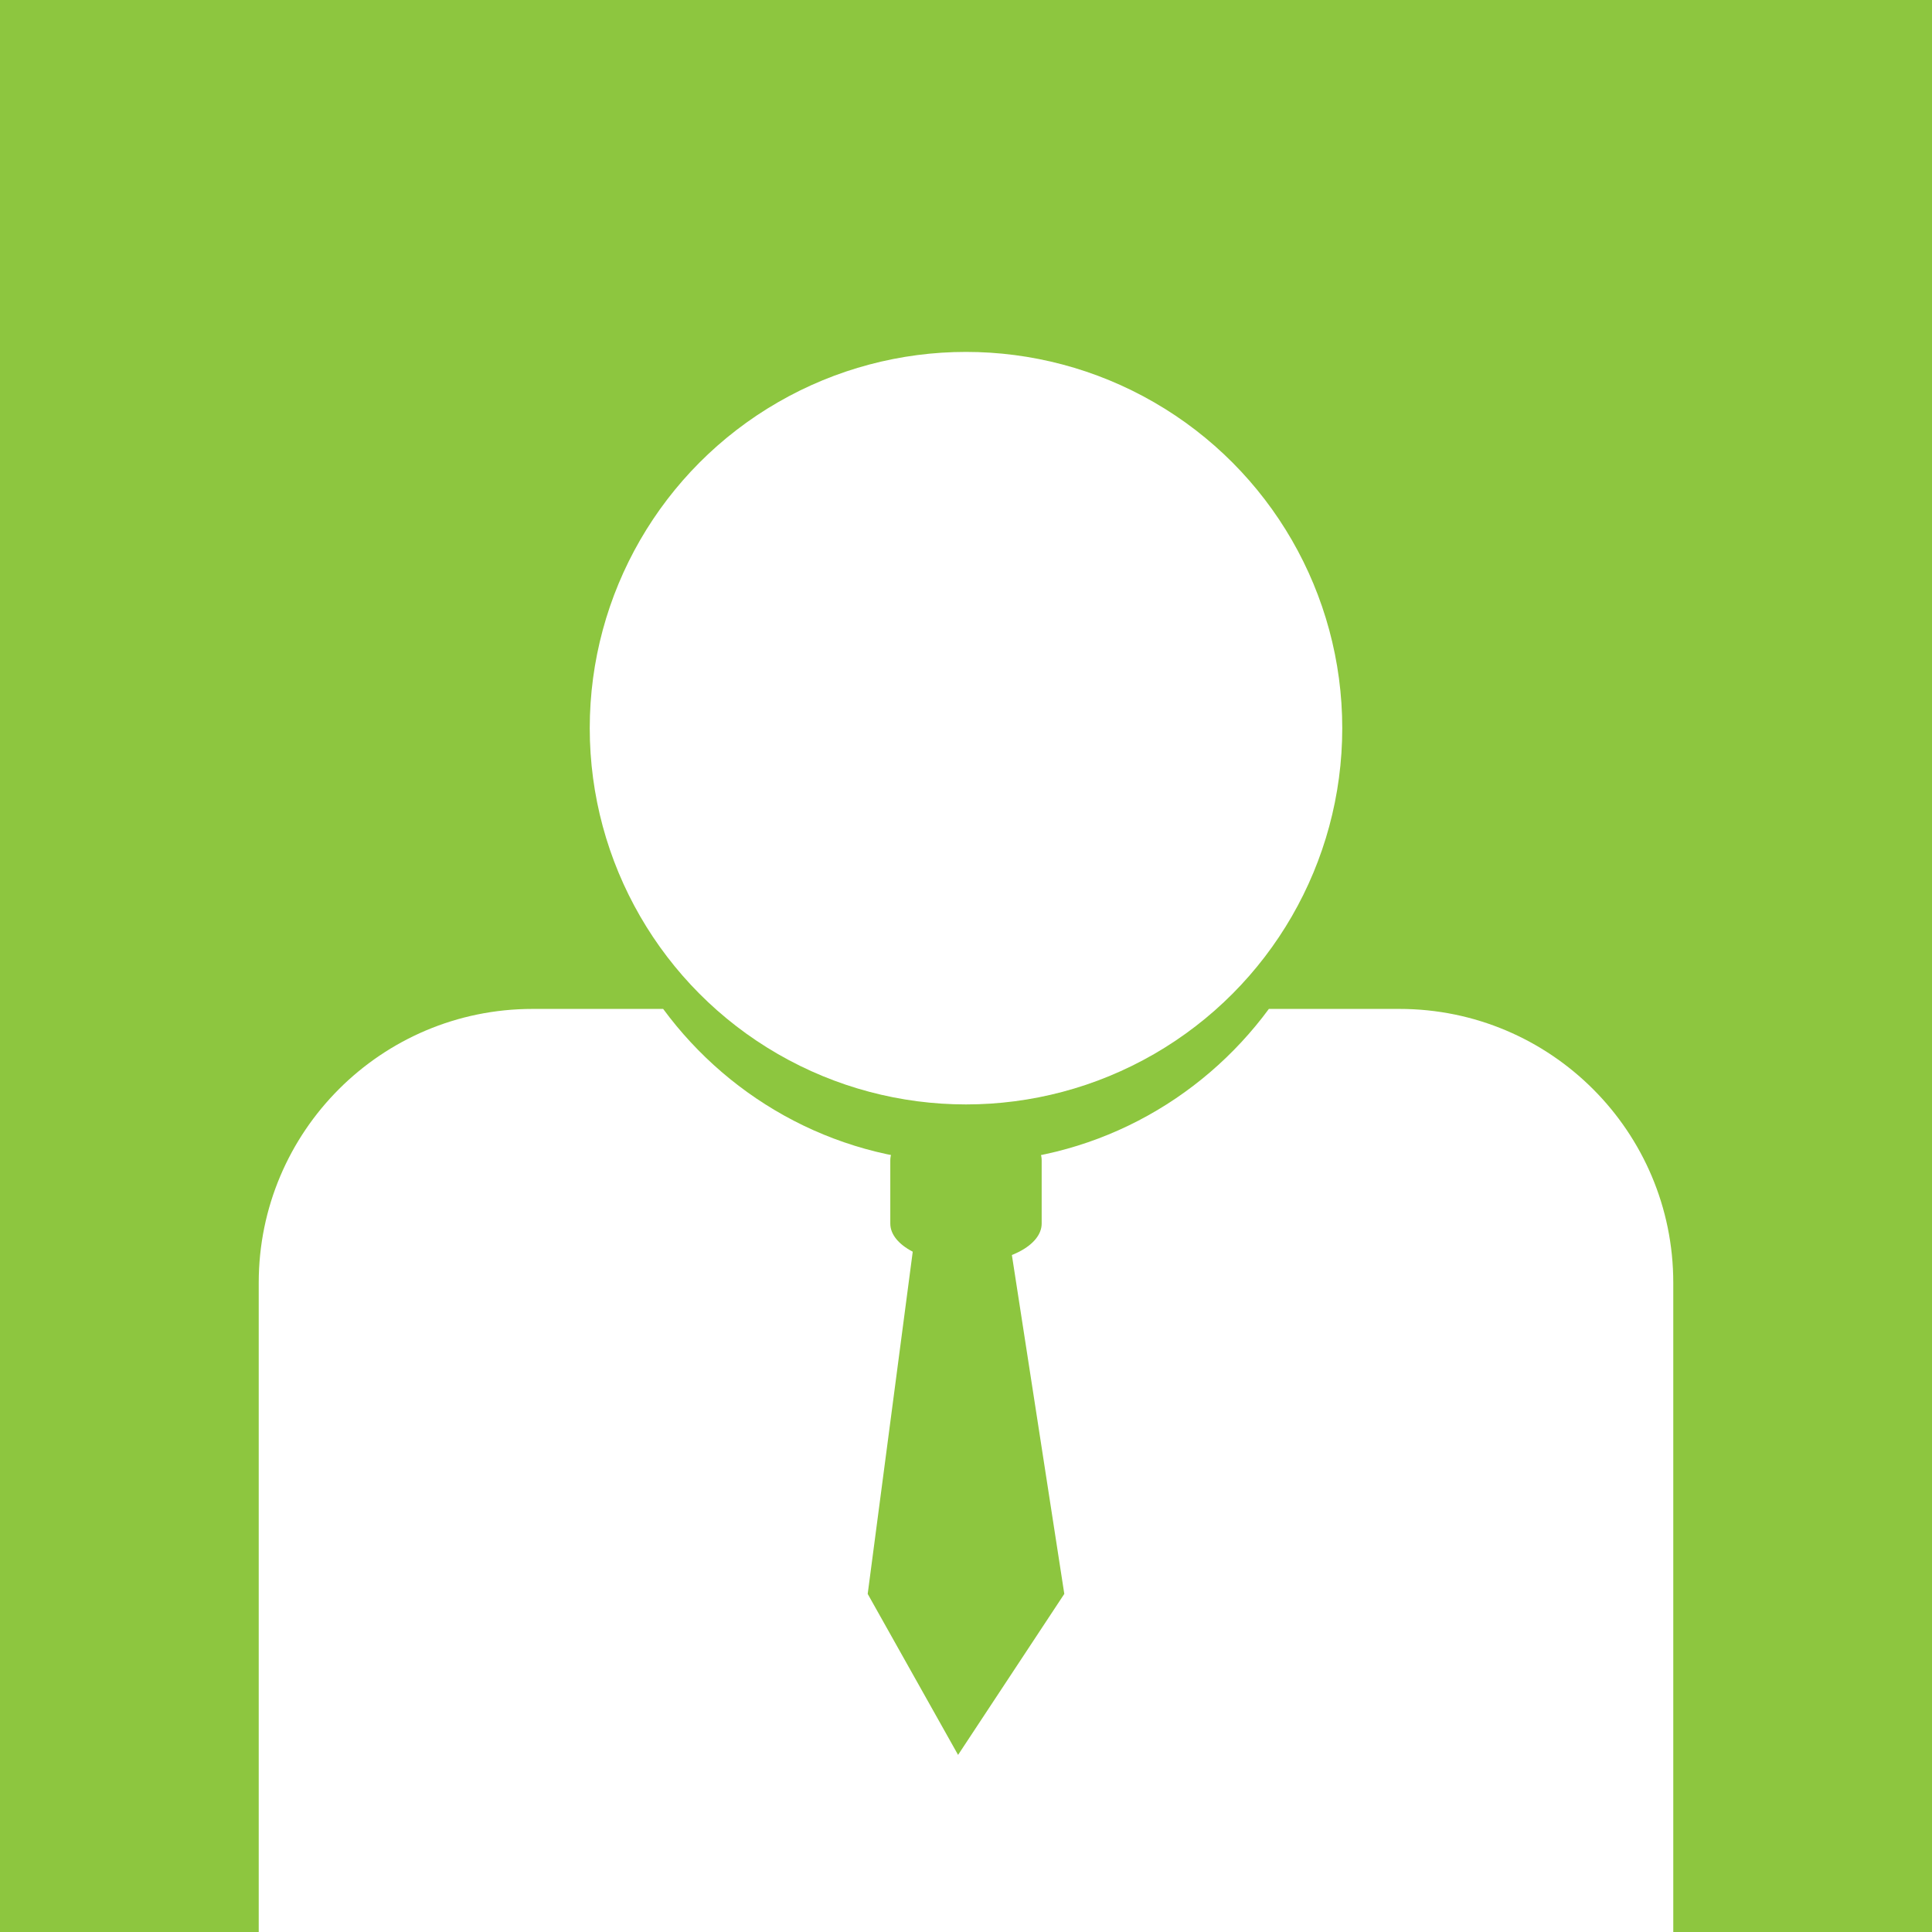
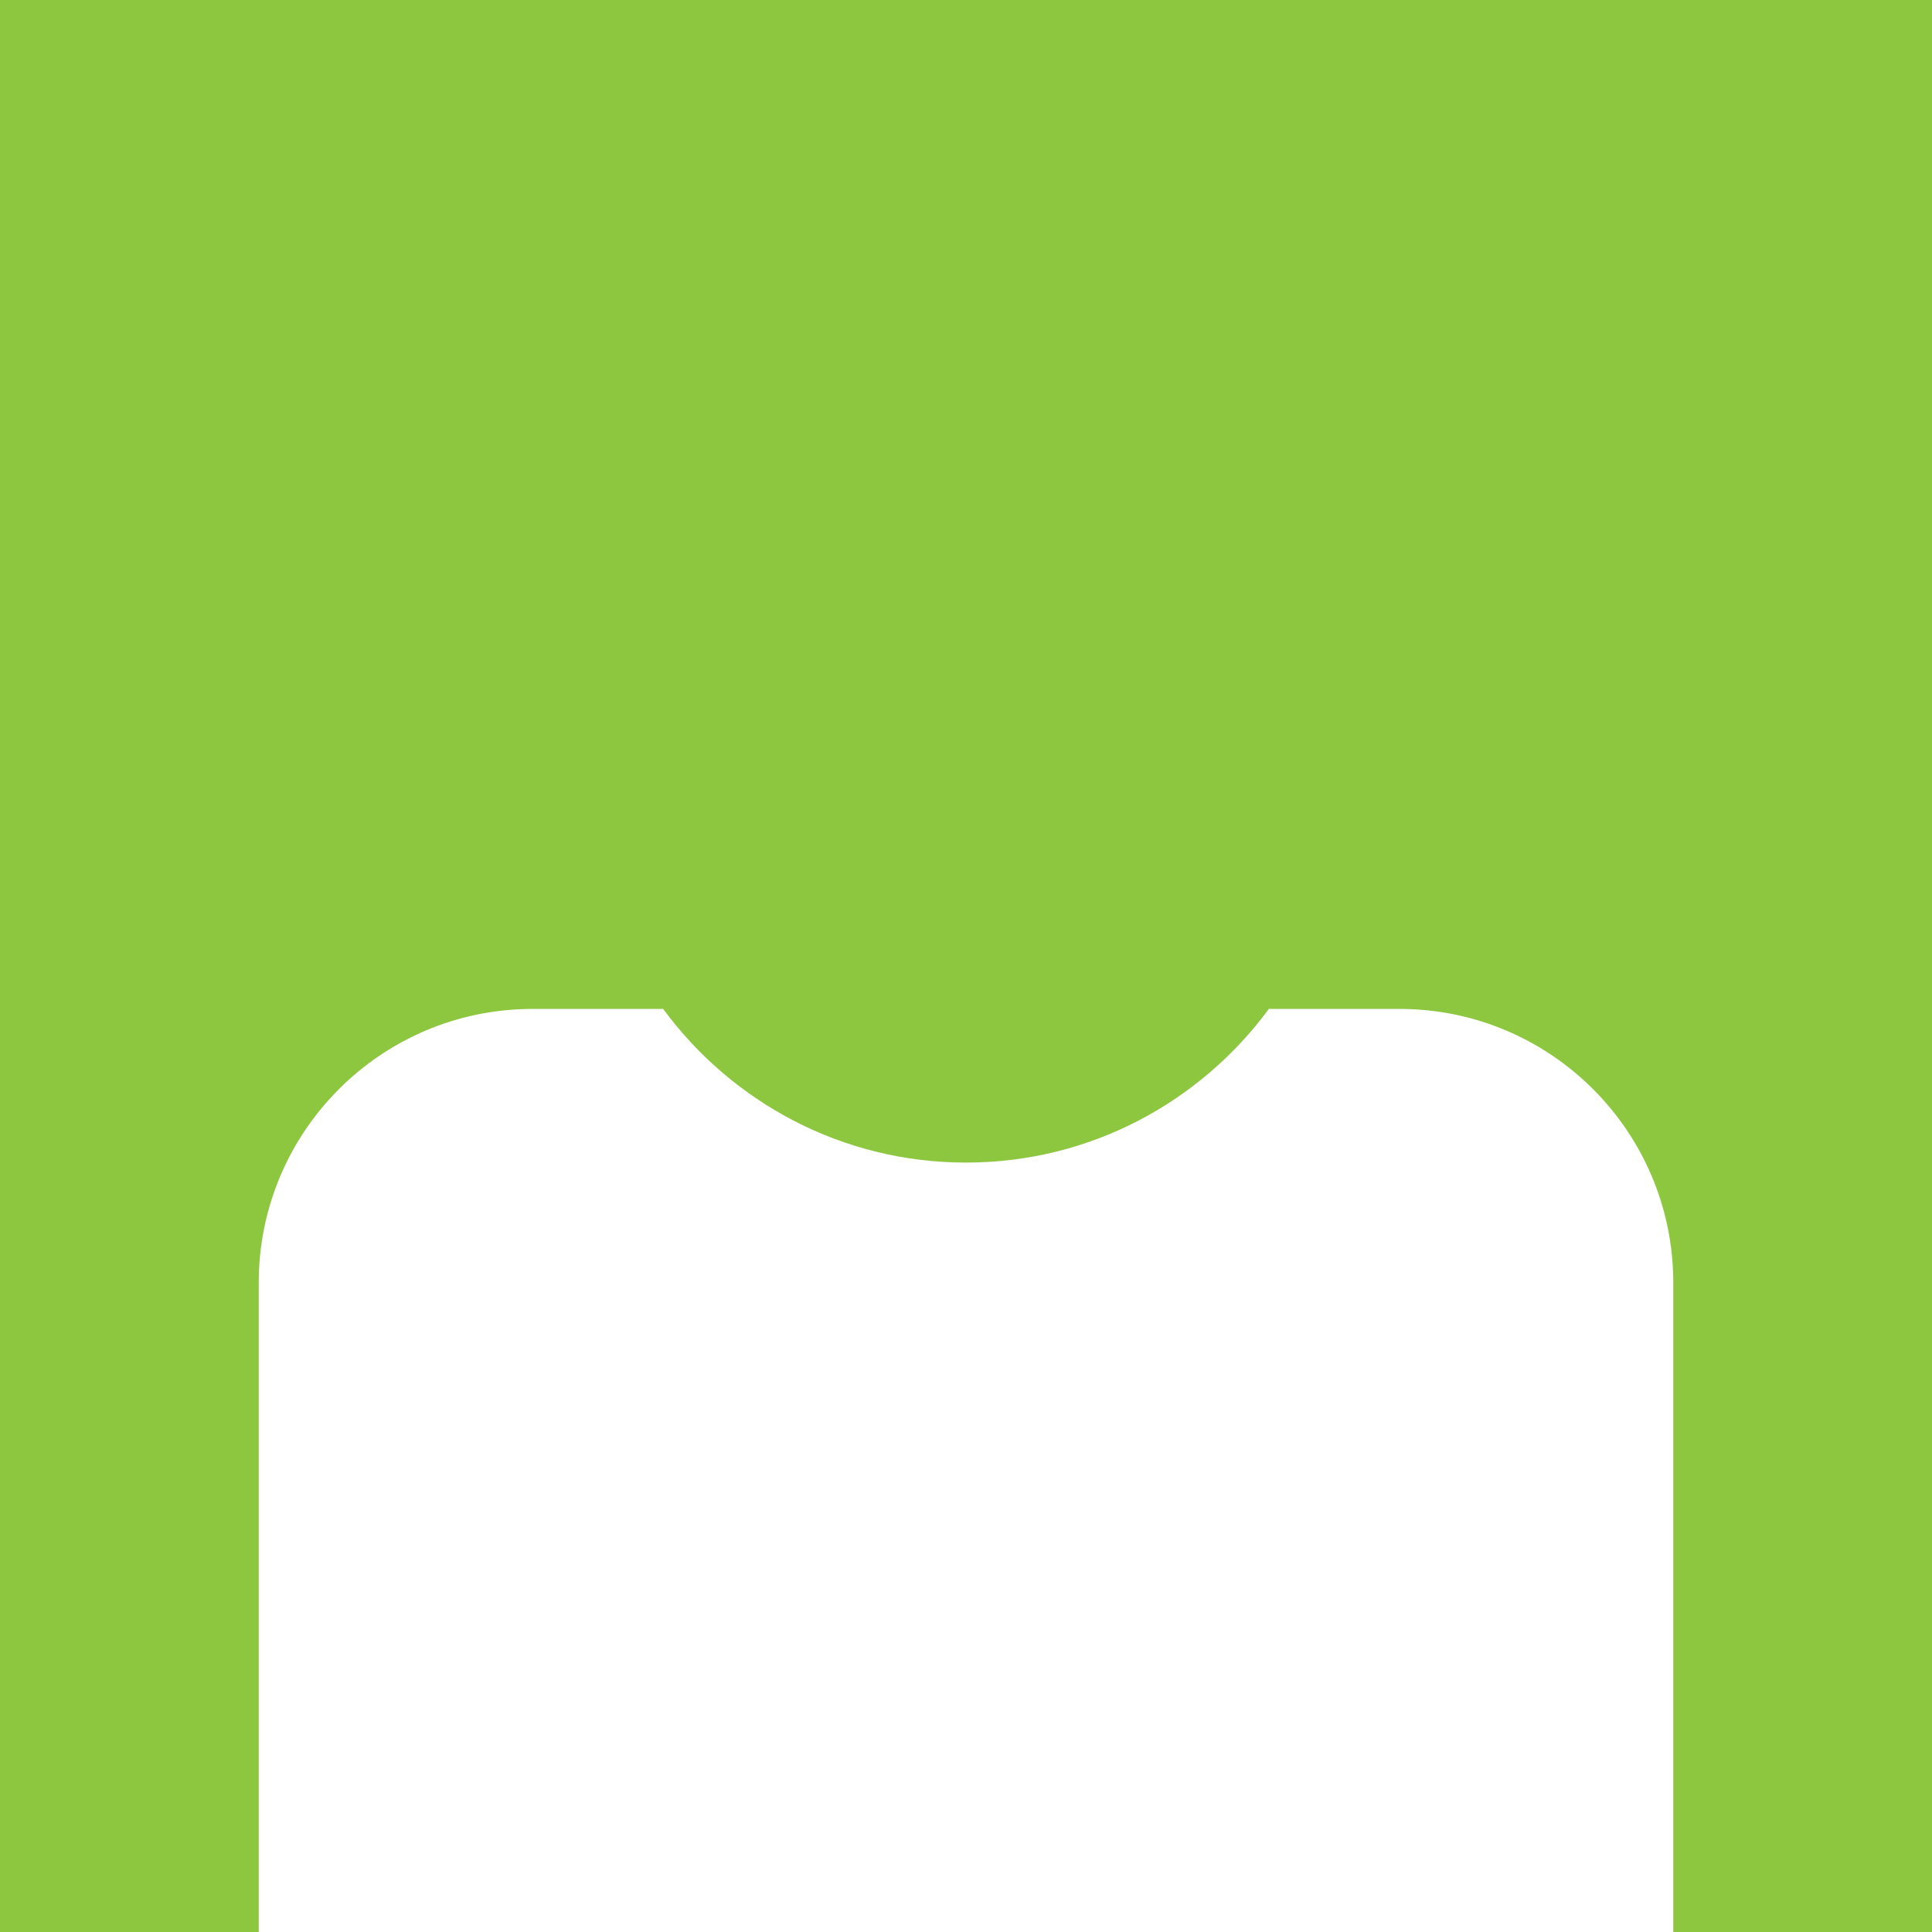
<svg xmlns="http://www.w3.org/2000/svg" version="1.1" id="Layer_1" x="0px" y="0px" width="60px" height="60px" viewBox="0 0 60 60" enable-background="new 0 0 60 60" xml:space="preserve">
  <rect fill="#8DC63F" width="60" height="60" />
  <path fill="#FFFFFF" d="M43.461,31.333h-4.055c-2.128,2.89-5.543,4.772-9.406,4.772s-7.278-1.883-9.405-4.772h-4.056  c-4.697,0-8.504,3.808-8.504,8.504V60h43.93V39.837C51.965,35.141,48.157,31.333,43.461,31.333z" />
-   <polygon fill="#8DC63F" points="33.053,49.5 29.754,54.5 26.947,49.5 29.754,28.175 " />
-   <circle fill="#FFFFFF" cx="30" cy="22.614" r="11.685" />
-   <path fill="#8DC63F" d="M32.35,37.999c0,0.679-1.053,1.229-2.351,1.229l0,0c-1.298,0-2.35-0.55-2.35-1.229v-1.965  c0-0.678,1.052-1.228,2.35-1.228l0,0c1.298,0,2.351,0.55,2.351,1.228V37.999z" />
</svg>